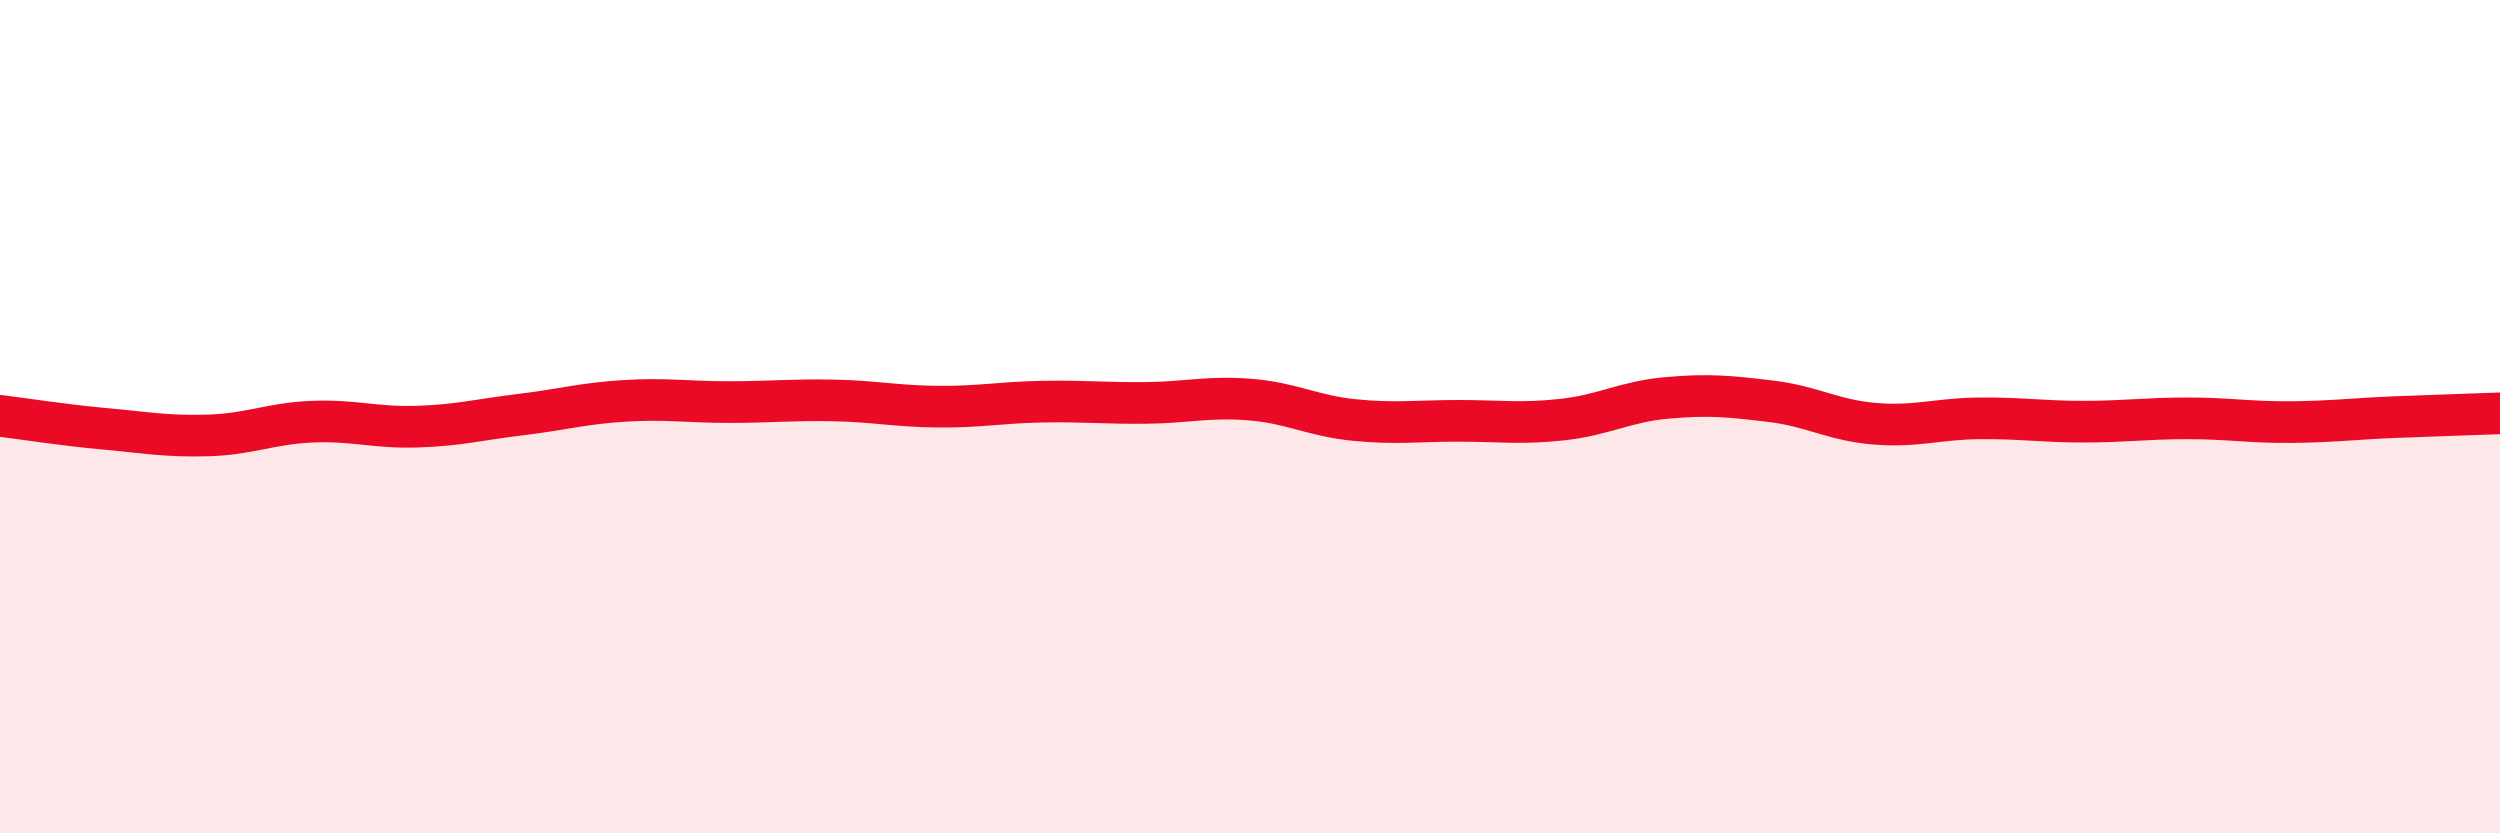
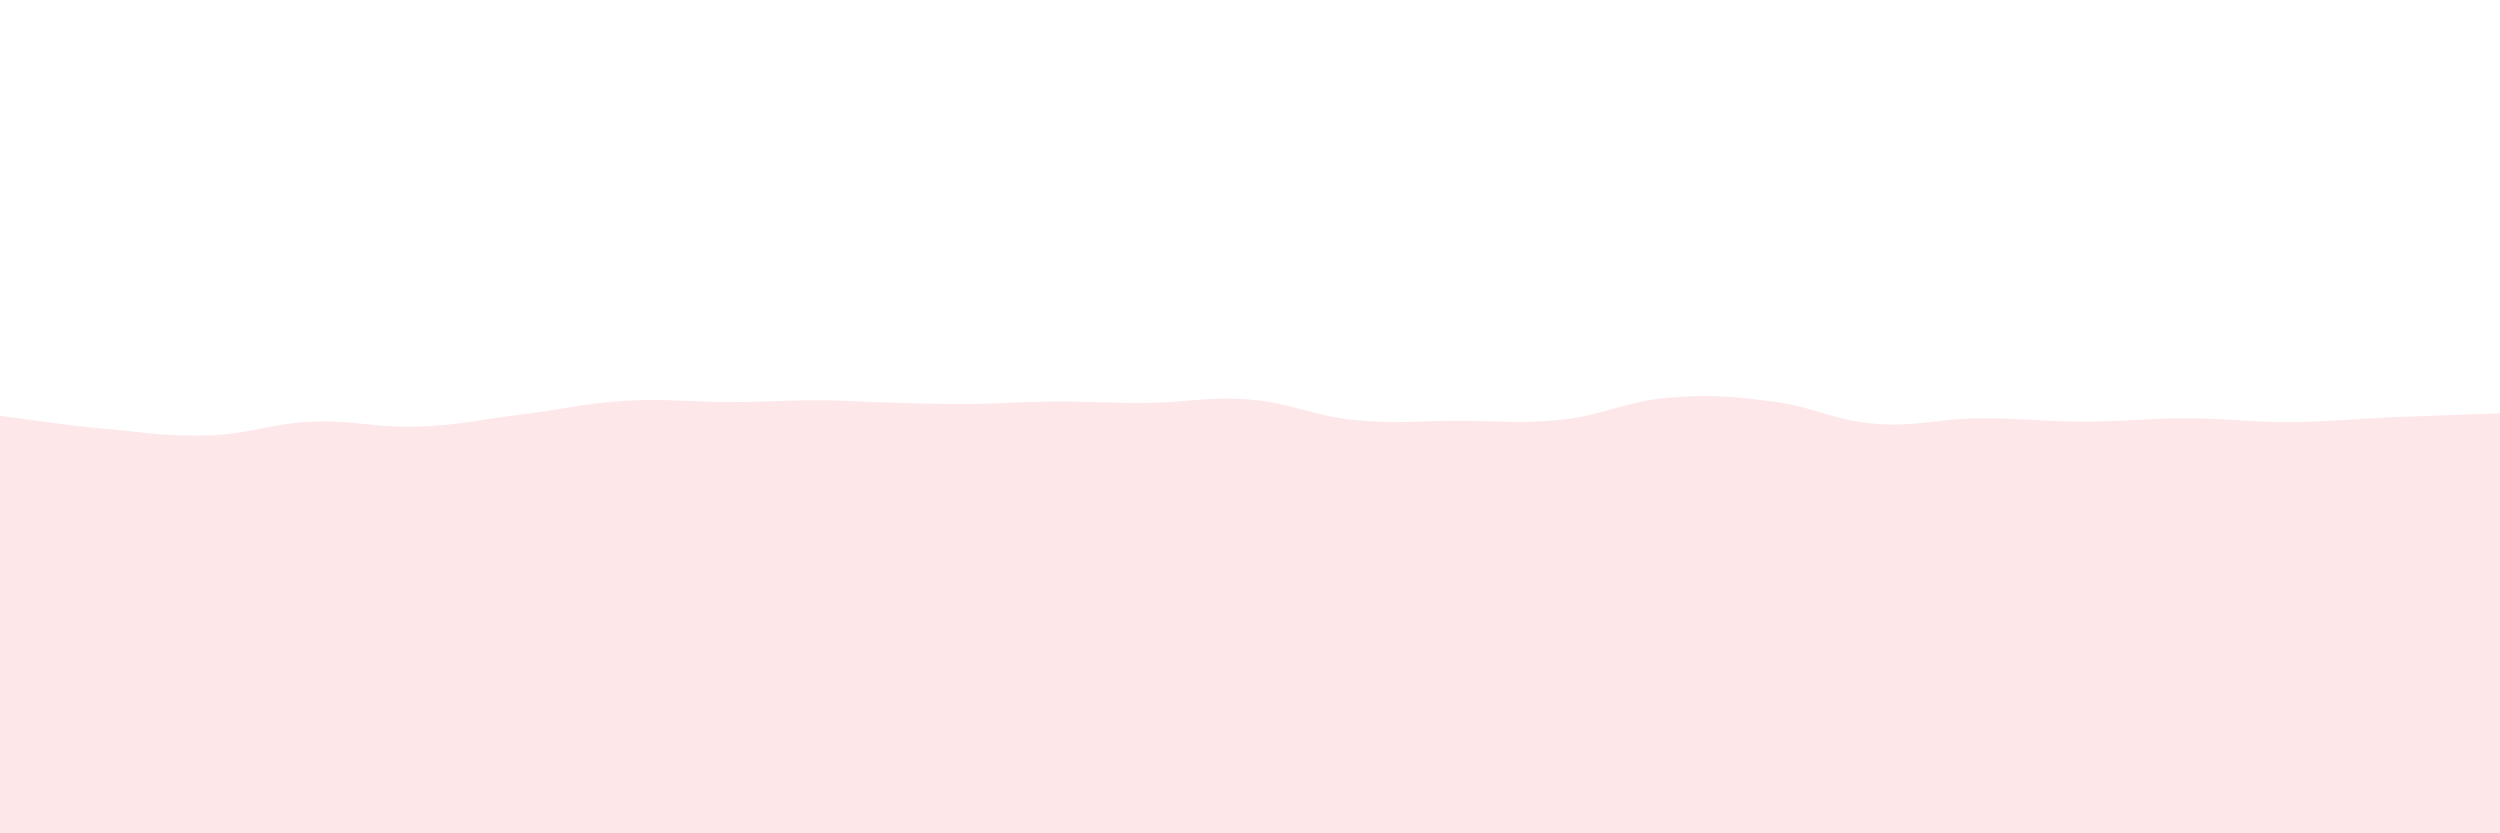
<svg xmlns="http://www.w3.org/2000/svg" width="60" height="20" viewBox="0 0 60 20">
-   <path d="M 0,9.98 C 0.5,10.04 1.5,10.2 2.5,10.29 C 3.5,10.38 4,10.48 5,10.45 C 6,10.42 6.5,10.16 7.5,10.12 C 8.5,10.08 9,10.27 10,10.24 C 11,10.21 11.5,10.07 12.5,9.95 C 13.5,9.83 14,9.68 15,9.62 C 16,9.56 16.5,9.65 17.5,9.65 C 18.5,9.65 19,9.59 20,9.61 C 21,9.63 21.5,9.75 22.5,9.76 C 23.5,9.77 24,9.66 25,9.64 C 26,9.62 26.5,9.68 27.5,9.67 C 28.5,9.66 29,9.51 30,9.59 C 31,9.67 31.5,9.98 32.5,10.08 C 33.5,10.18 34,10.1 35,10.1 C 36,10.1 36.5,10.18 37.5,10.07 C 38.5,9.96 39,9.64 40,9.55 C 41,9.46 41.5,9.51 42.5,9.63 C 43.5,9.75 44,10.09 45,10.17 C 46,10.25 46.5,10.05 47.5,10.04 C 48.5,10.03 49,10.12 50,10.12 C 51,10.12 51.5,10.04 52.5,10.04 C 53.5,10.04 54,10.14 55,10.13 C 56,10.12 56.5,10.05 57.5,10.01 C 58.5,9.97 59.5,9.94 60,9.92L60 20L0 20Z" fill="#EB0A25" opacity="0.1" stroke-linecap="round" stroke-linejoin="round" />
-   <path d="M 0,9.98 C 0.5,10.04 1.5,10.2 2.5,10.29 C 3.5,10.38 4,10.48 5,10.45 C 6,10.42 6.5,10.16 7.5,10.12 C 8.5,10.08 9,10.27 10,10.24 C 11,10.21 11.5,10.07 12.5,9.95 C 13.5,9.83 14,9.68 15,9.62 C 16,9.56 16.5,9.65 17.5,9.65 C 18.5,9.65 19,9.59 20,9.61 C 21,9.63 21.5,9.75 22.5,9.76 C 23.5,9.77 24,9.66 25,9.64 C 26,9.62 26.5,9.68 27.5,9.67 C 28.5,9.66 29,9.51 30,9.59 C 31,9.67 31.5,9.98 32.5,10.08 C 33.5,10.18 34,10.1 35,10.1 C 36,10.1 36.5,10.18 37.5,10.07 C 38.5,9.96 39,9.64 40,9.55 C 41,9.46 41.5,9.51 42.5,9.63 C 43.5,9.75 44,10.09 45,10.17 C 46,10.25 46.5,10.05 47.5,10.04 C 48.5,10.03 49,10.12 50,10.12 C 51,10.12 51.5,10.04 52.5,10.04 C 53.5,10.04 54,10.14 55,10.13 C 56,10.12 56.5,10.05 57.5,10.01 C 58.5,9.97 59.5,9.94 60,9.92" stroke="#EB0A25" stroke-width="1" fill="none" stroke-linecap="round" stroke-linejoin="round" />
+   <path d="M 0,9.98 C 0.5,10.04 1.5,10.2 2.5,10.29 C 3.5,10.38 4,10.48 5,10.45 C 6,10.42 6.5,10.16 7.5,10.12 C 8.5,10.08 9,10.27 10,10.24 C 11,10.21 11.5,10.07 12.5,9.95 C 13.5,9.83 14,9.68 15,9.62 C 16,9.56 16.5,9.65 17.5,9.65 C 18.5,9.65 19,9.59 20,9.61 C 23.5,9.77 24,9.66 25,9.64 C 26,9.62 26.5,9.68 27.5,9.67 C 28.5,9.66 29,9.51 30,9.59 C 31,9.67 31.5,9.98 32.5,10.08 C 33.5,10.18 34,10.1 35,10.1 C 36,10.1 36.5,10.18 37.5,10.07 C 38.5,9.96 39,9.64 40,9.55 C 41,9.46 41.5,9.51 42.5,9.63 C 43.5,9.75 44,10.09 45,10.17 C 46,10.25 46.5,10.05 47.5,10.04 C 48.5,10.03 49,10.12 50,10.12 C 51,10.12 51.5,10.04 52.5,10.04 C 53.5,10.04 54,10.14 55,10.13 C 56,10.12 56.5,10.05 57.5,10.01 C 58.5,9.97 59.5,9.94 60,9.92L60 20L0 20Z" fill="#EB0A25" opacity="0.1" stroke-linecap="round" stroke-linejoin="round" />
</svg>